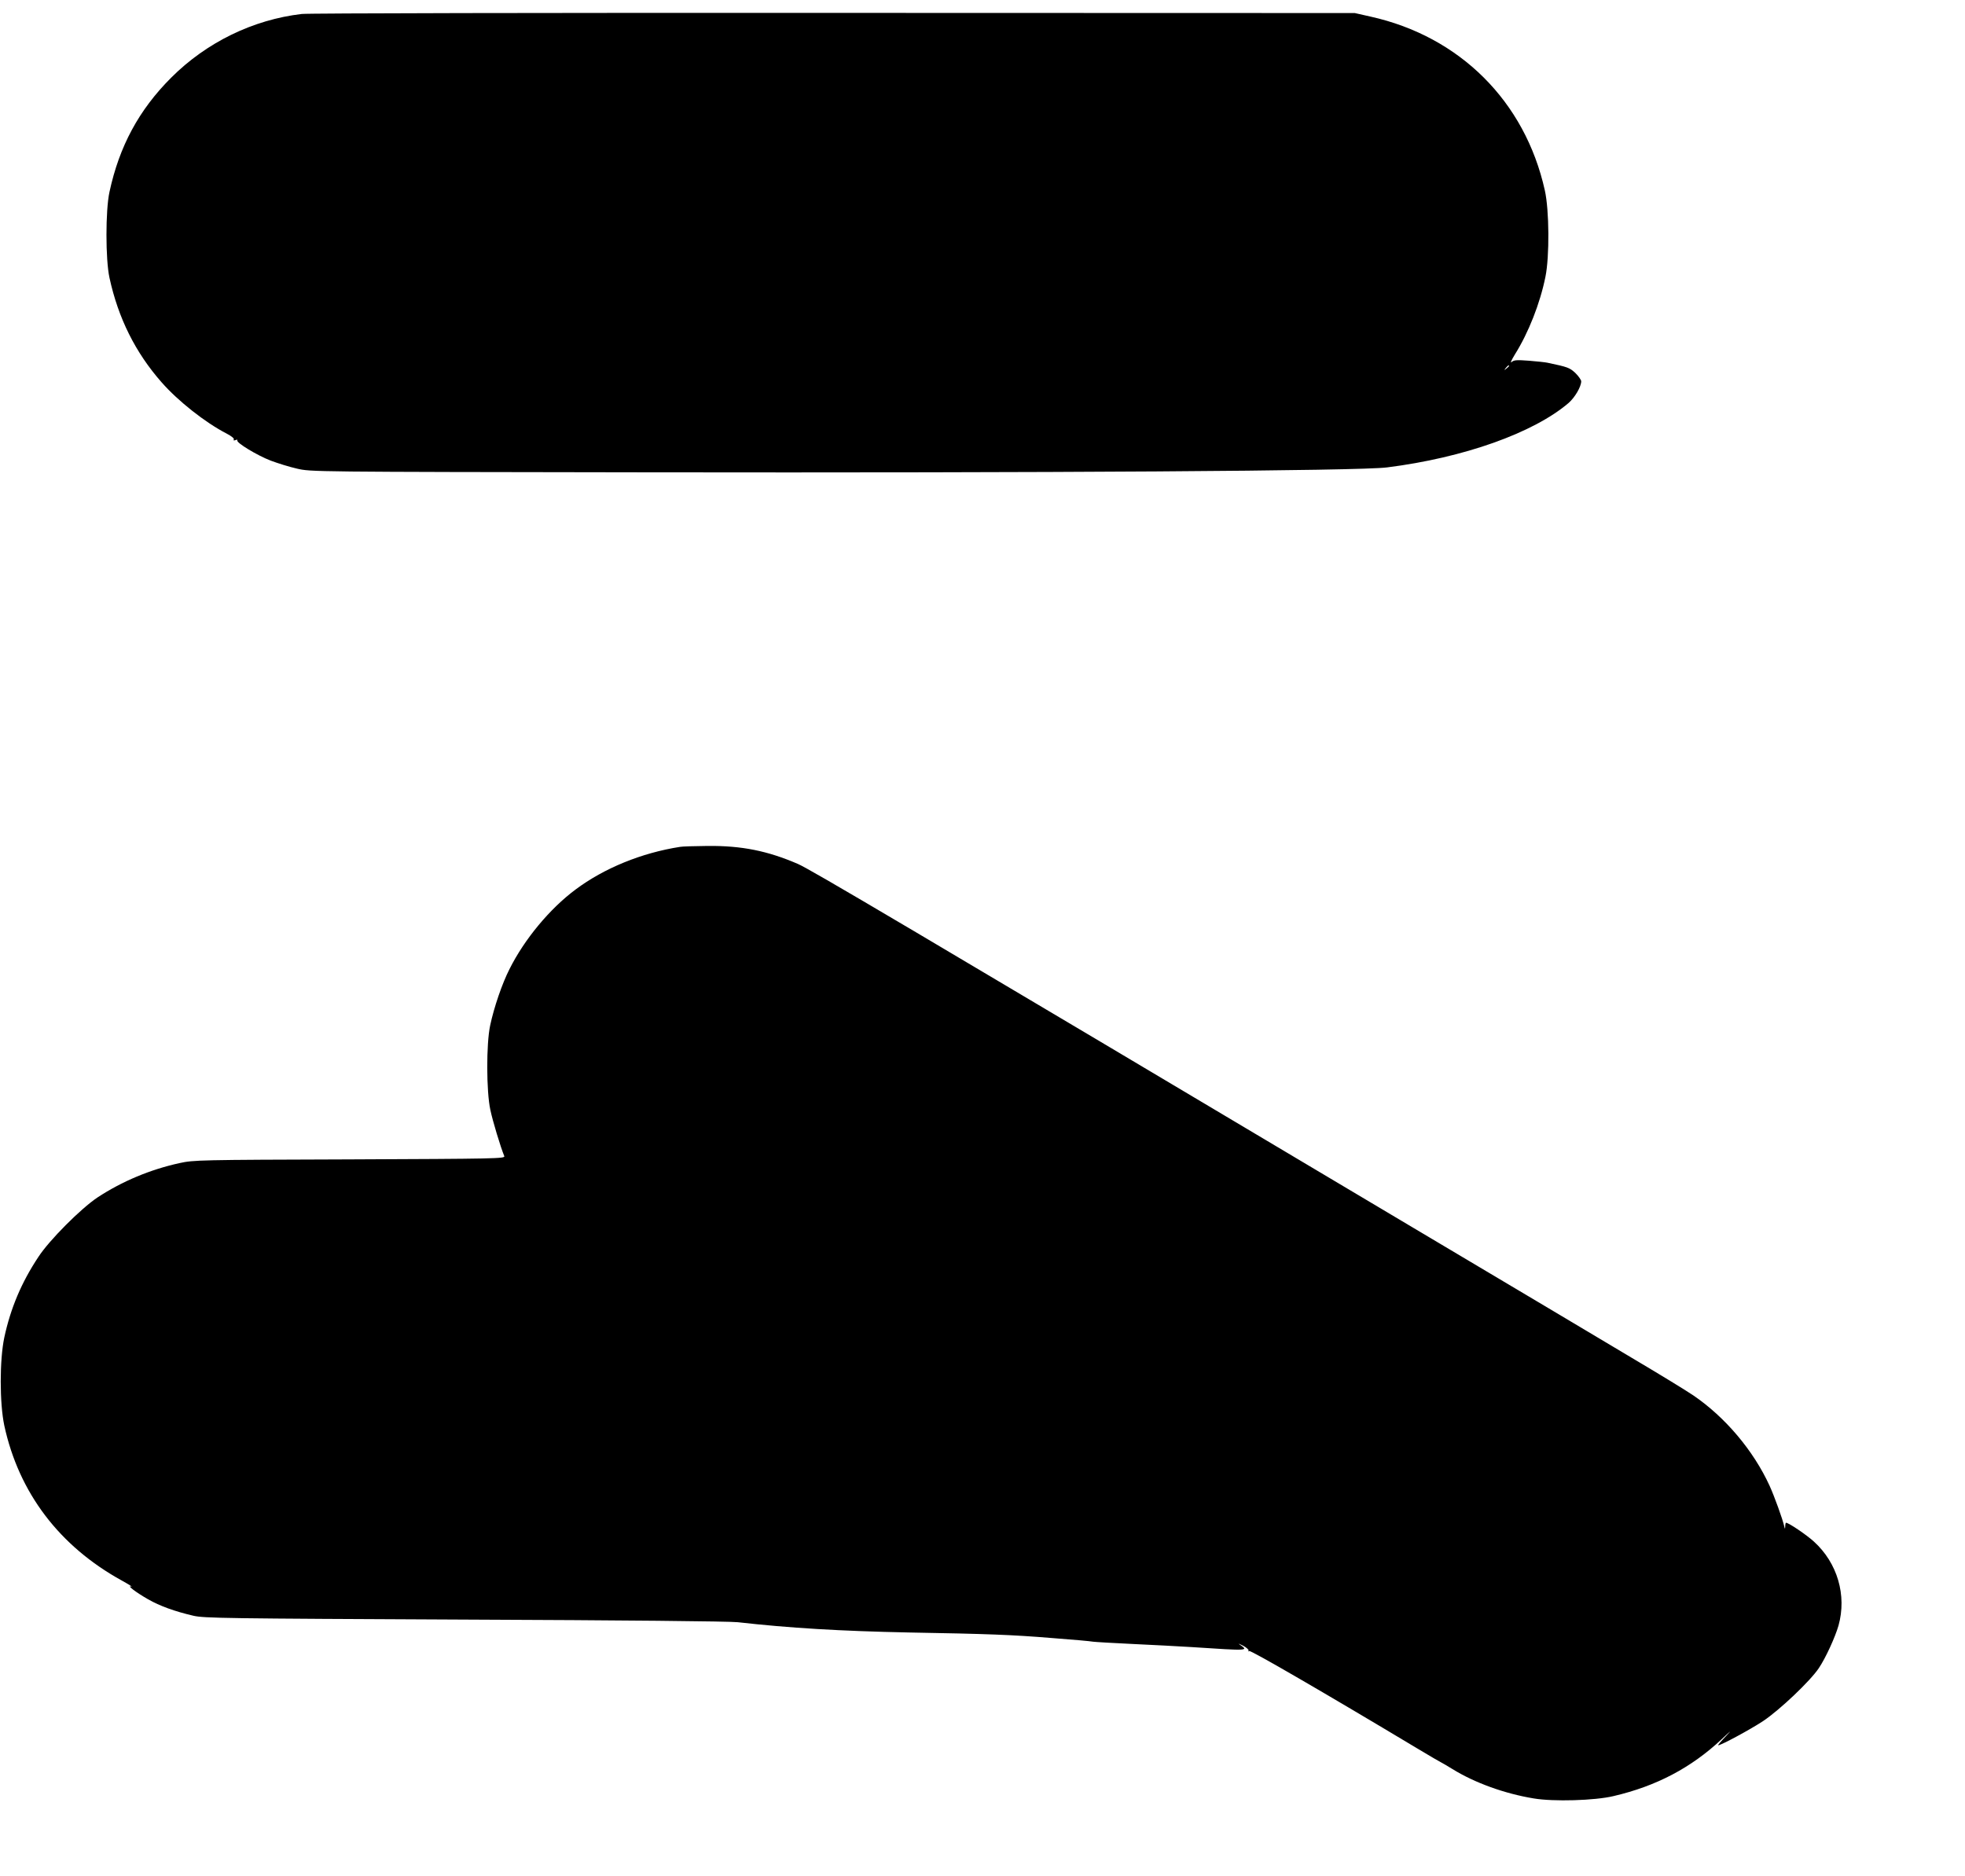
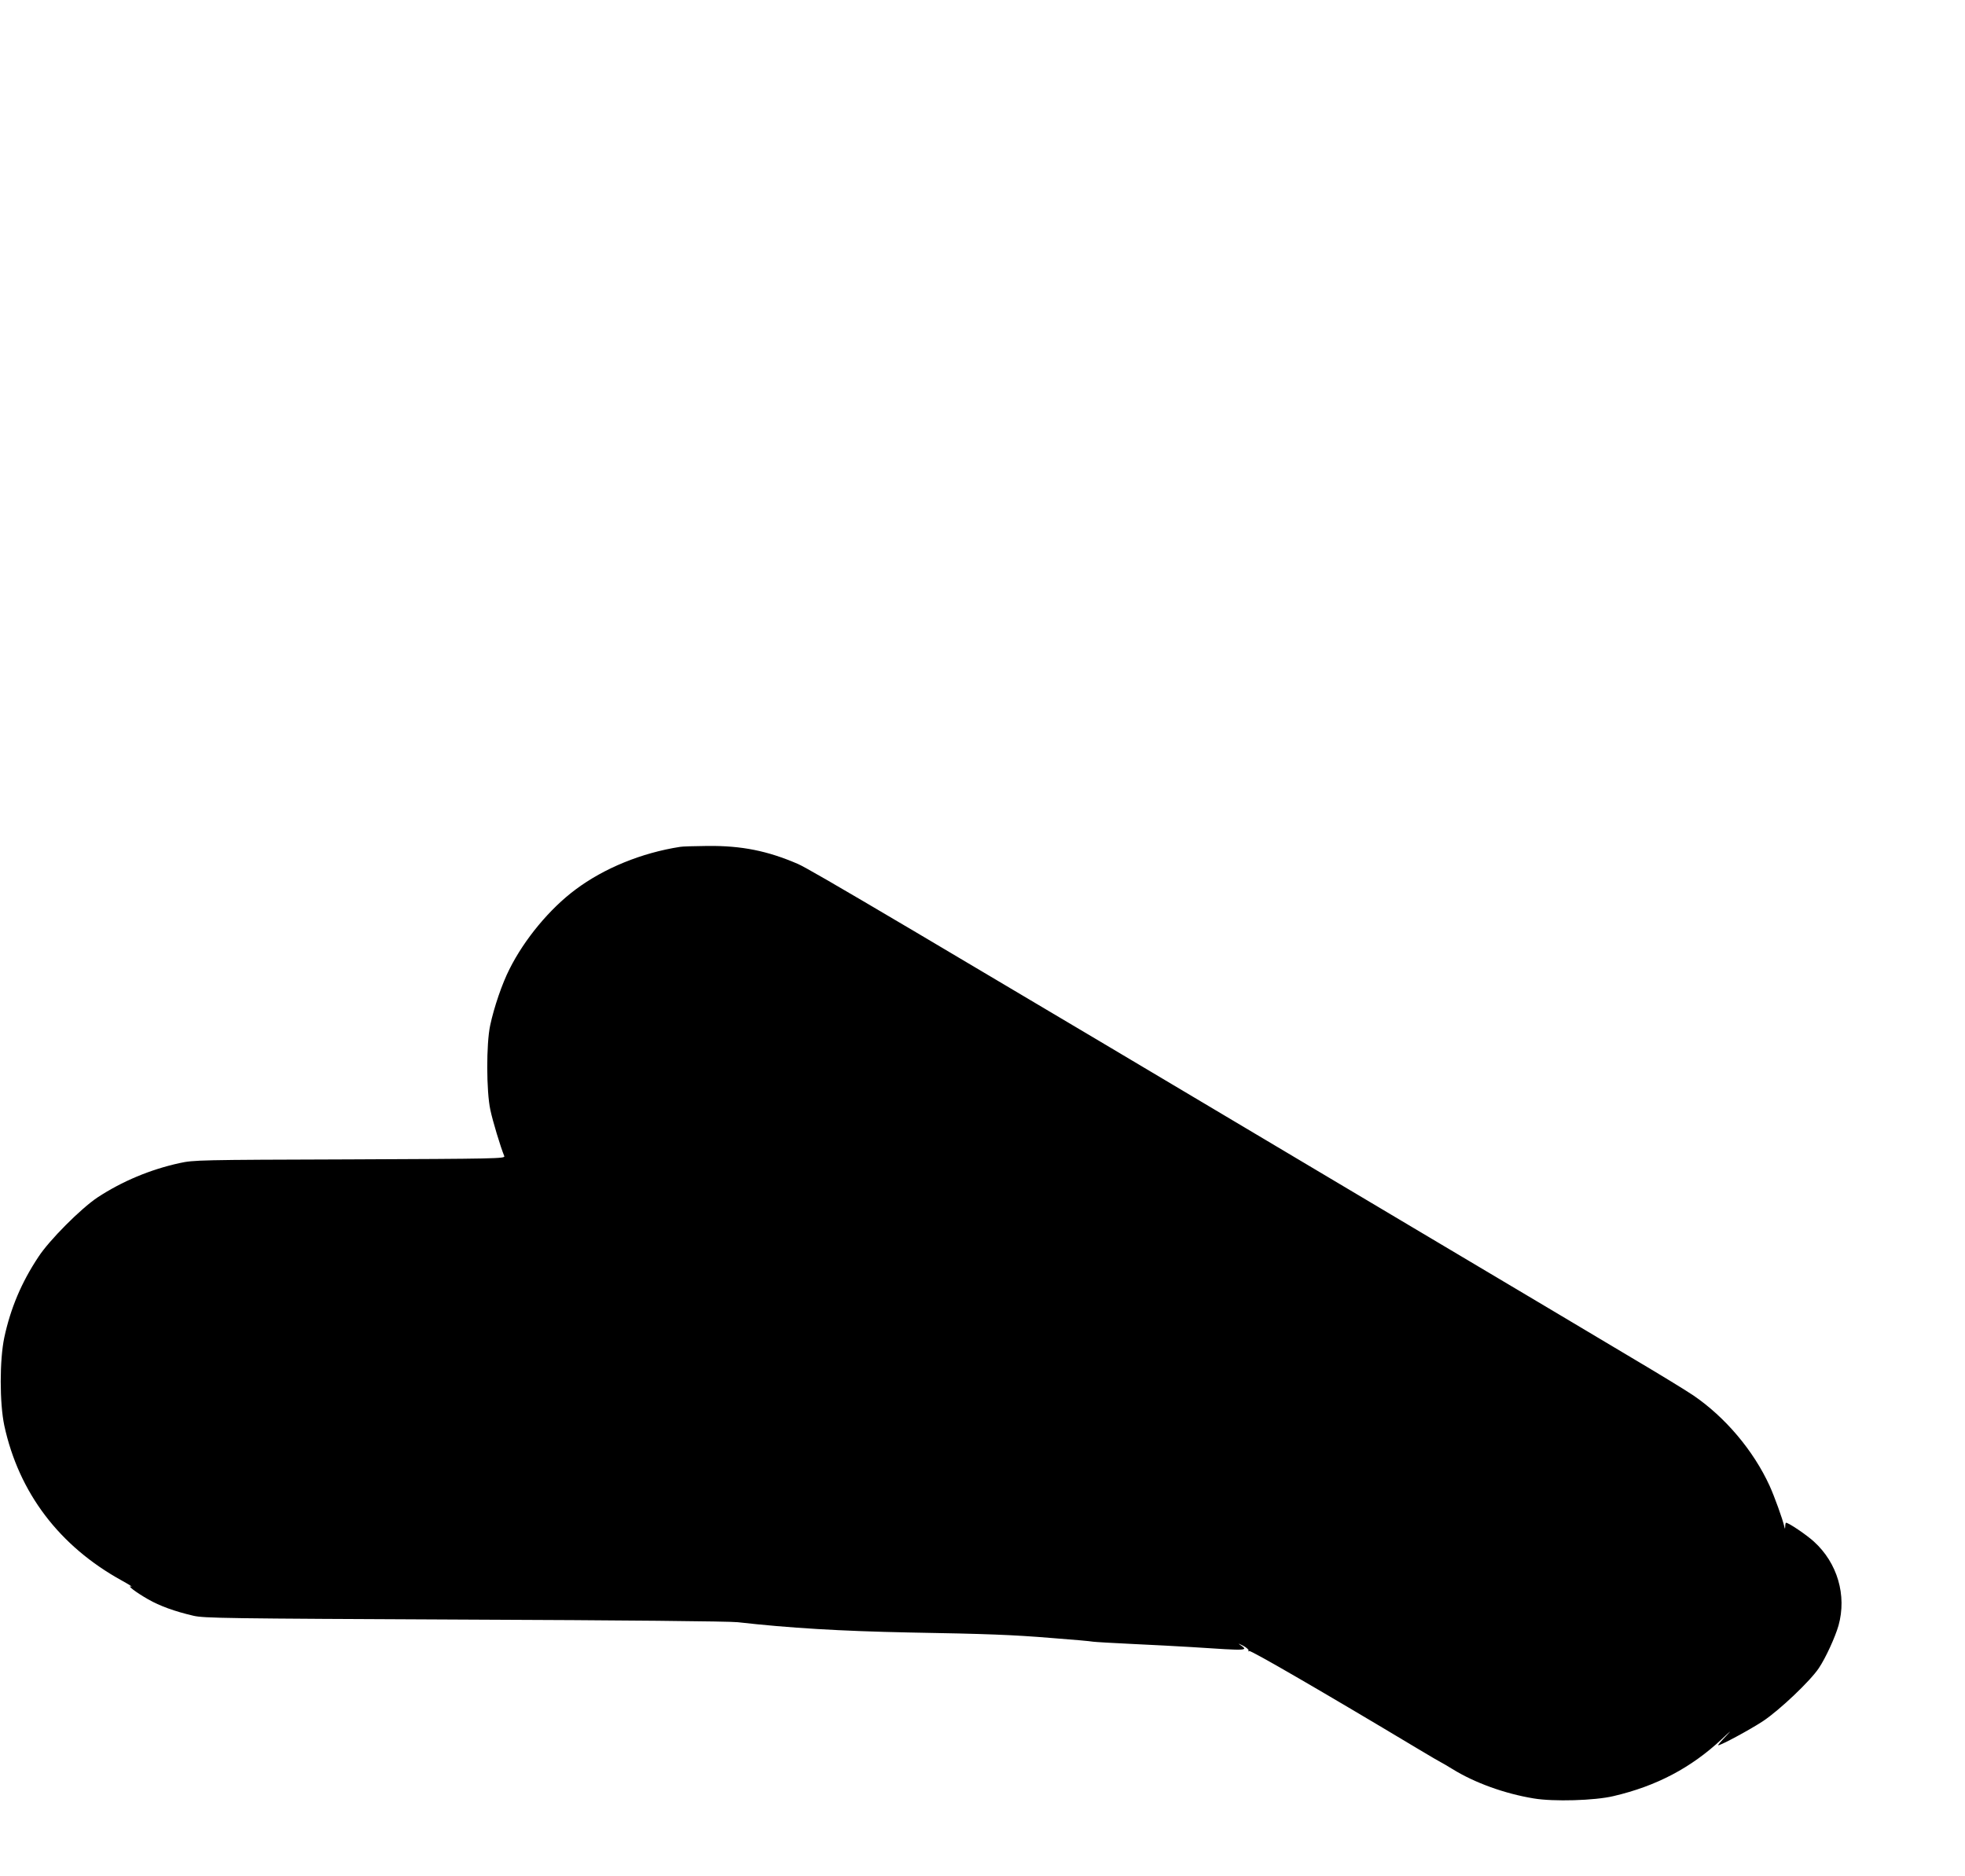
<svg xmlns="http://www.w3.org/2000/svg" version="1.0" width="1280pt" height="1222pt" viewBox="0 0 1280 1222" preserveAspectRatio="xMidYMid meet">
  <g transform="translate(0,1222) scale(0.1,-0.1)" fill="#000000" stroke="none">
-     <path d="M1966 12129 c-318 -37 -621 -185 -851 -415 -210 -210 -338 -447 -402 -745 -26 -119 -26 -439 0 -558 57 -263 169 -488 340 -682 106 -121 284 -262 424 -334 31 -16 50 -32 46 -38 -4 -6 0 -8 11 -4 9 4 15 3 12 -2 -9 -14 129 -98 218 -132 45 -17 122 -41 171 -52 90 -21 97 -21 2245 -24 2662 -4 4679 9 4855 32 501 63 955 225 1183 420 41 36 82 106 82 141 0 9 -17 33 -38 54 -38 35 -49 39 -182 67 -14 3 -68 9 -120 13 -81 6 -98 5 -114 -9 -10 -9 0 14 22 50 88 140 164 332 199 506 27 132 25 434 -4 563 -129 580 -554 1003 -1136 1132 l-102 23 -3395 1 c-1867 1 -3426 -2 -3464 -7z m7864 -2293 c0 -2 -8 -10 -17 -17 -16 -13 -17 -12 -4 4 13 16 21 21 21 13z" />
    <path d="M4430 6703 c-251 -39 -495 -139 -681 -278 -168 -125 -333 -324 -430 -518 -48 -94 -101 -249 -126 -367 -26 -121 -25 -430 1 -550 15 -72 66 -241 91 -302 6 -16 -56 -17 -1007 -21 -982 -3 -1016 -4 -1108 -24 -192 -42 -375 -119 -535 -224 -108 -72 -315 -279 -386 -389 -110 -166 -180 -333 -221 -523 -31 -147 -31 -427 0 -574 95 -438 359 -786 766 -1010 45 -25 72 -42 61 -39 -33 11 31 -38 110 -83 75 -43 174 -79 295 -107 69 -16 205 -18 1765 -25 1038 -4 1725 -11 1780 -17 336 -38 671 -58 1115 -67 512 -9 675 -15 930 -36 135 -10 256 -21 270 -24 14 -2 131 -9 260 -15 129 -6 300 -15 380 -20 382 -25 375 -25 313 18 -10 7 1 3 24 -9 23 -12 39 -27 36 -32 -3 -6 -1 -7 5 -3 10 6 483 -268 1095 -635 82 -49 150 -89 152 -89 2 0 35 -20 75 -44 147 -91 342 -161 530 -192 129 -22 399 -14 520 15 279 65 505 184 703 369 62 58 72 66 32 24 -33 -34 -57 -62 -53 -62 19 0 208 102 293 158 108 72 308 262 363 345 45 67 106 201 128 277 55 197 -7 408 -160 547 -48 44 -165 123 -182 123 -2 0 -5 -10 -5 -22 -1 -21 -2 -21 -6 -3 -11 49 -65 198 -96 266 -105 229 -288 446 -496 588 -47 32 -219 137 -381 233 -162 97 -812 484 -1445 860 -3360 2000 -3927 2335 -4008 2370 -197 85 -365 119 -587 117 -85 -1 -166 -3 -180 -6z" />
  </g>
</svg>